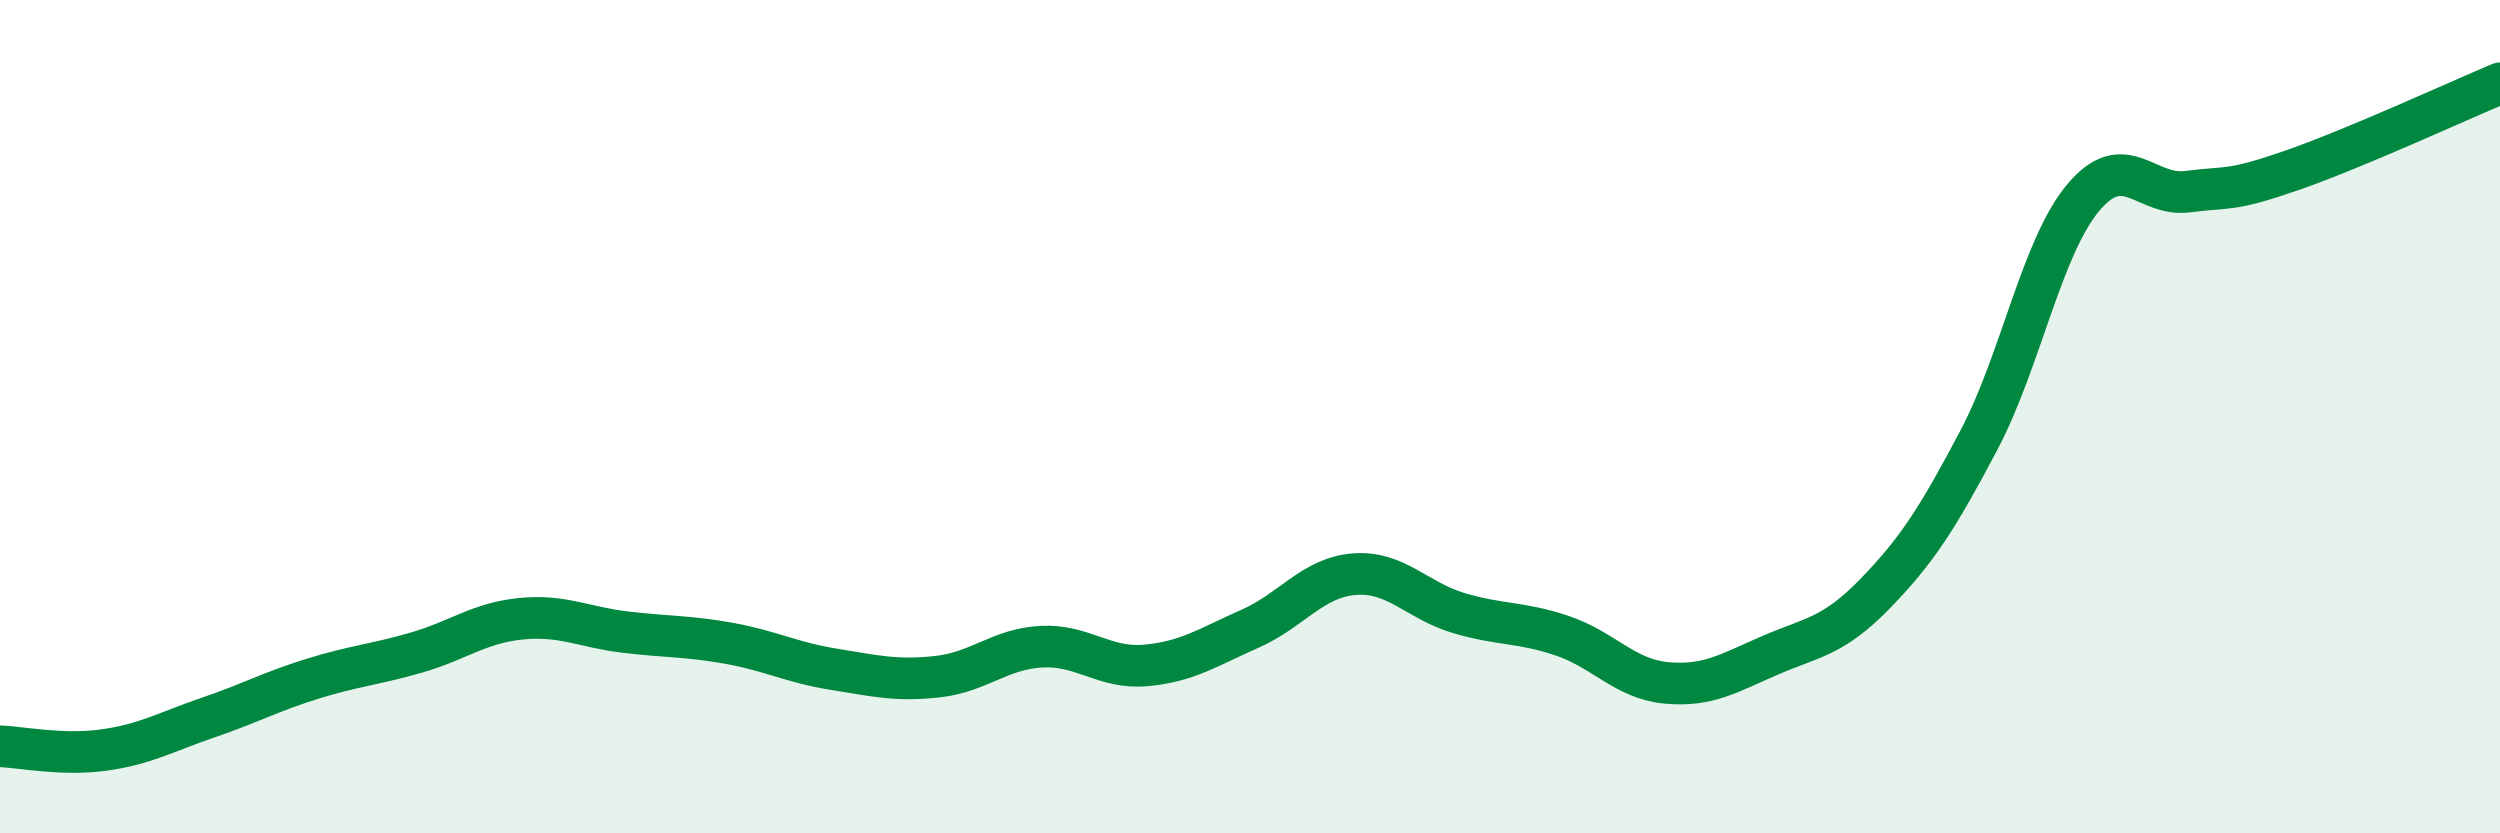
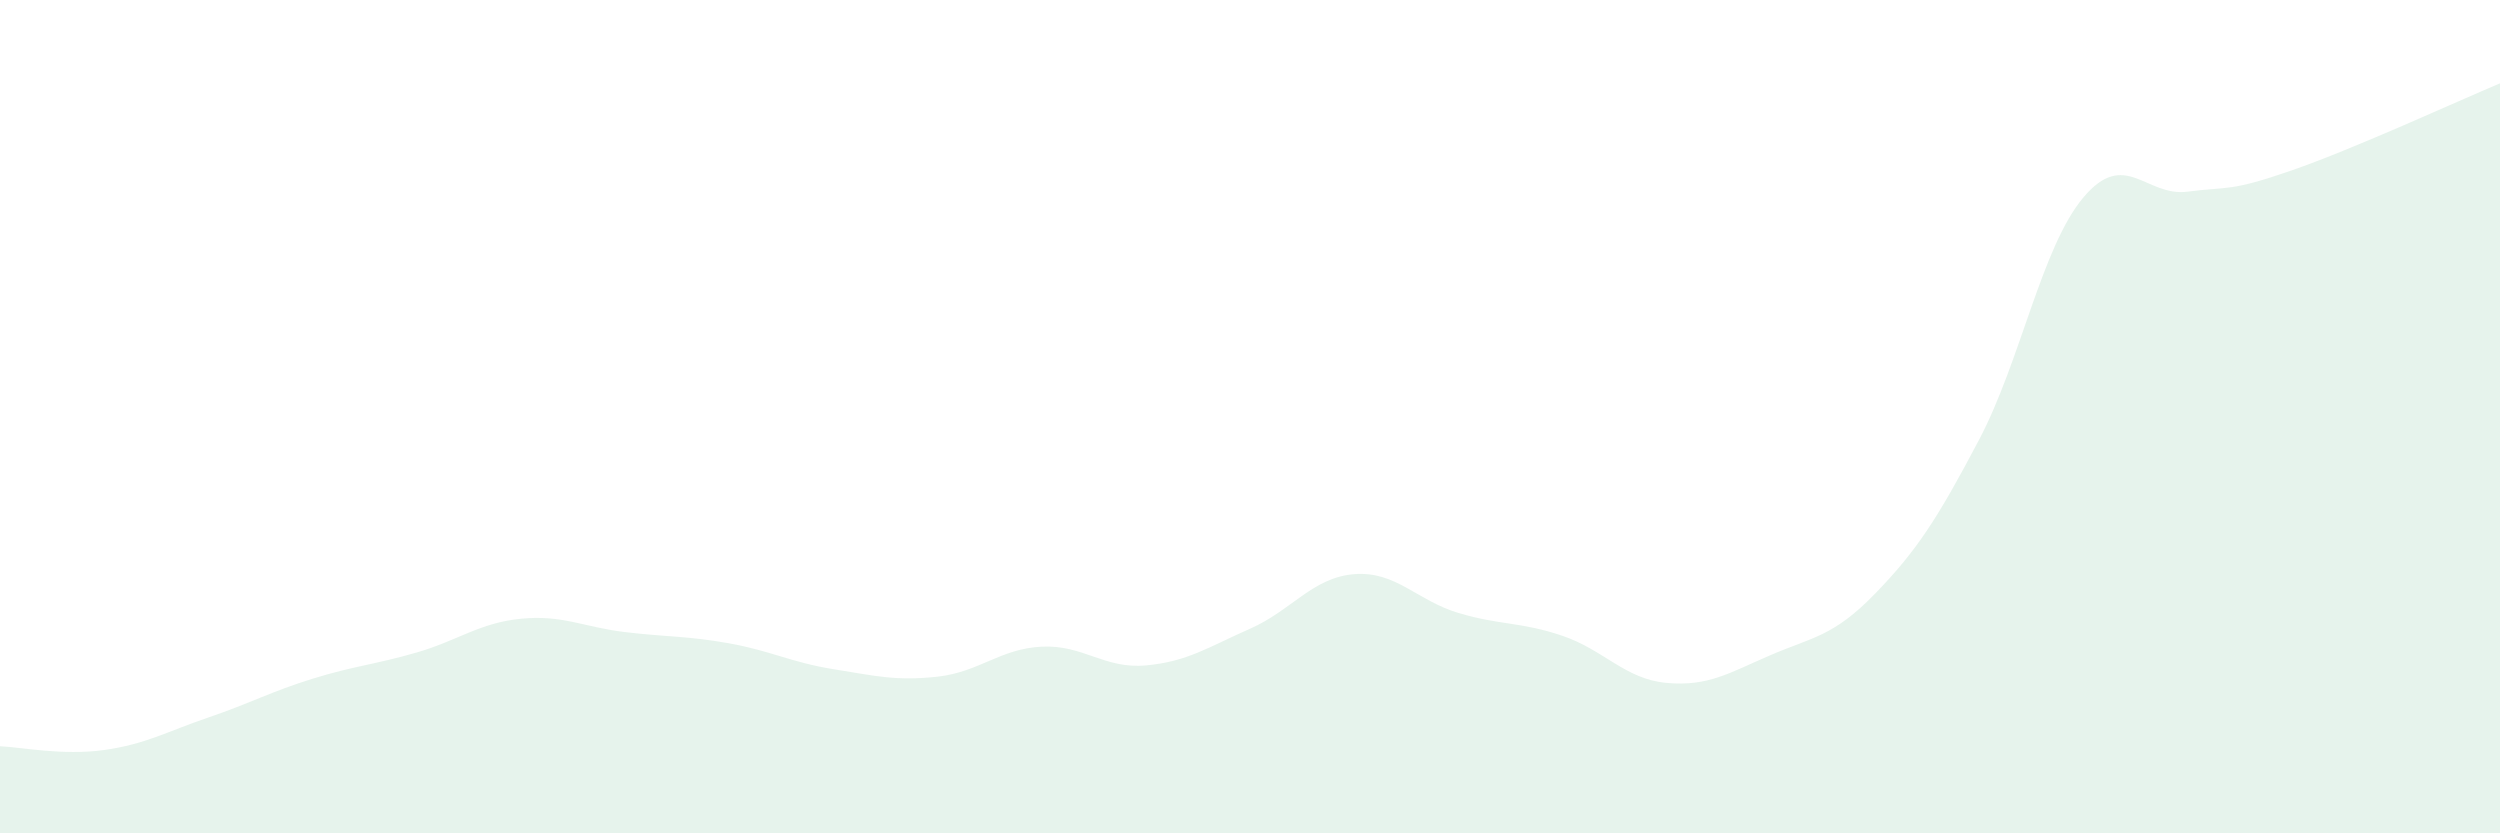
<svg xmlns="http://www.w3.org/2000/svg" width="60" height="20" viewBox="0 0 60 20">
  <path d="M 0,17.91 C 0.5,17.93 1.5,18.14 2.5,18 C 3.5,17.86 4,17.56 5,17.22 C 6,16.88 6.5,16.6 7.5,16.29 C 8.5,15.98 9,15.95 10,15.66 C 11,15.37 11.5,14.95 12.5,14.85 C 13.5,14.75 14,15.05 15,15.17 C 16,15.29 16.5,15.26 17.5,15.44 C 18.5,15.62 19,15.9 20,16.06 C 21,16.22 21.5,16.35 22.5,16.24 C 23.5,16.13 24,15.57 25,15.52 C 26,15.47 26.5,16.06 27.5,15.97 C 28.5,15.88 29,15.53 30,15.09 C 31,14.65 31.5,13.86 32.5,13.78 C 33.5,13.7 34,14.41 35,14.71 C 36,15.01 36.5,14.92 37.5,15.26 C 38.5,15.6 39,16.3 40,16.39 C 41,16.48 41.5,16.15 42.5,15.72 C 43.5,15.29 44,15.28 45,14.25 C 46,13.22 46.5,12.45 47.5,10.55 C 48.5,8.65 49,5.93 50,4.74 C 51,3.55 51.5,4.73 52.5,4.6 C 53.5,4.47 53.5,4.61 55,4.09 C 56.5,3.57 59,2.42 60,2L60 20L0 20Z" fill="#008740" opacity="0.1" stroke-linecap="round" stroke-linejoin="round" />
-   <path d="M 0,17.91 C 0.5,17.93 1.5,18.14 2.5,18 C 3.5,17.86 4,17.56 5,17.22 C 6,16.88 6.5,16.6 7.5,16.29 C 8.5,15.98 9,15.95 10,15.66 C 11,15.37 11.5,14.95 12.5,14.85 C 13.5,14.75 14,15.05 15,15.17 C 16,15.29 16.5,15.26 17.5,15.44 C 18.5,15.62 19,15.9 20,16.06 C 21,16.22 21.5,16.35 22.5,16.24 C 23.5,16.13 24,15.57 25,15.52 C 26,15.47 26.5,16.06 27.5,15.97 C 28.5,15.88 29,15.53 30,15.09 C 31,14.65 31.5,13.86 32.5,13.78 C 33.5,13.7 34,14.41 35,14.71 C 36,15.01 36.5,14.92 37.5,15.26 C 38.5,15.6 39,16.3 40,16.39 C 41,16.48 41.5,16.15 42.5,15.72 C 43.5,15.29 44,15.28 45,14.25 C 46,13.22 46.5,12.45 47.5,10.55 C 48.5,8.65 49,5.93 50,4.74 C 51,3.55 51.5,4.73 52.5,4.6 C 53.5,4.47 53.5,4.61 55,4.09 C 56.5,3.57 59,2.42 60,2" stroke="#008740" stroke-width="1" fill="none" stroke-linecap="round" stroke-linejoin="round" />
</svg>